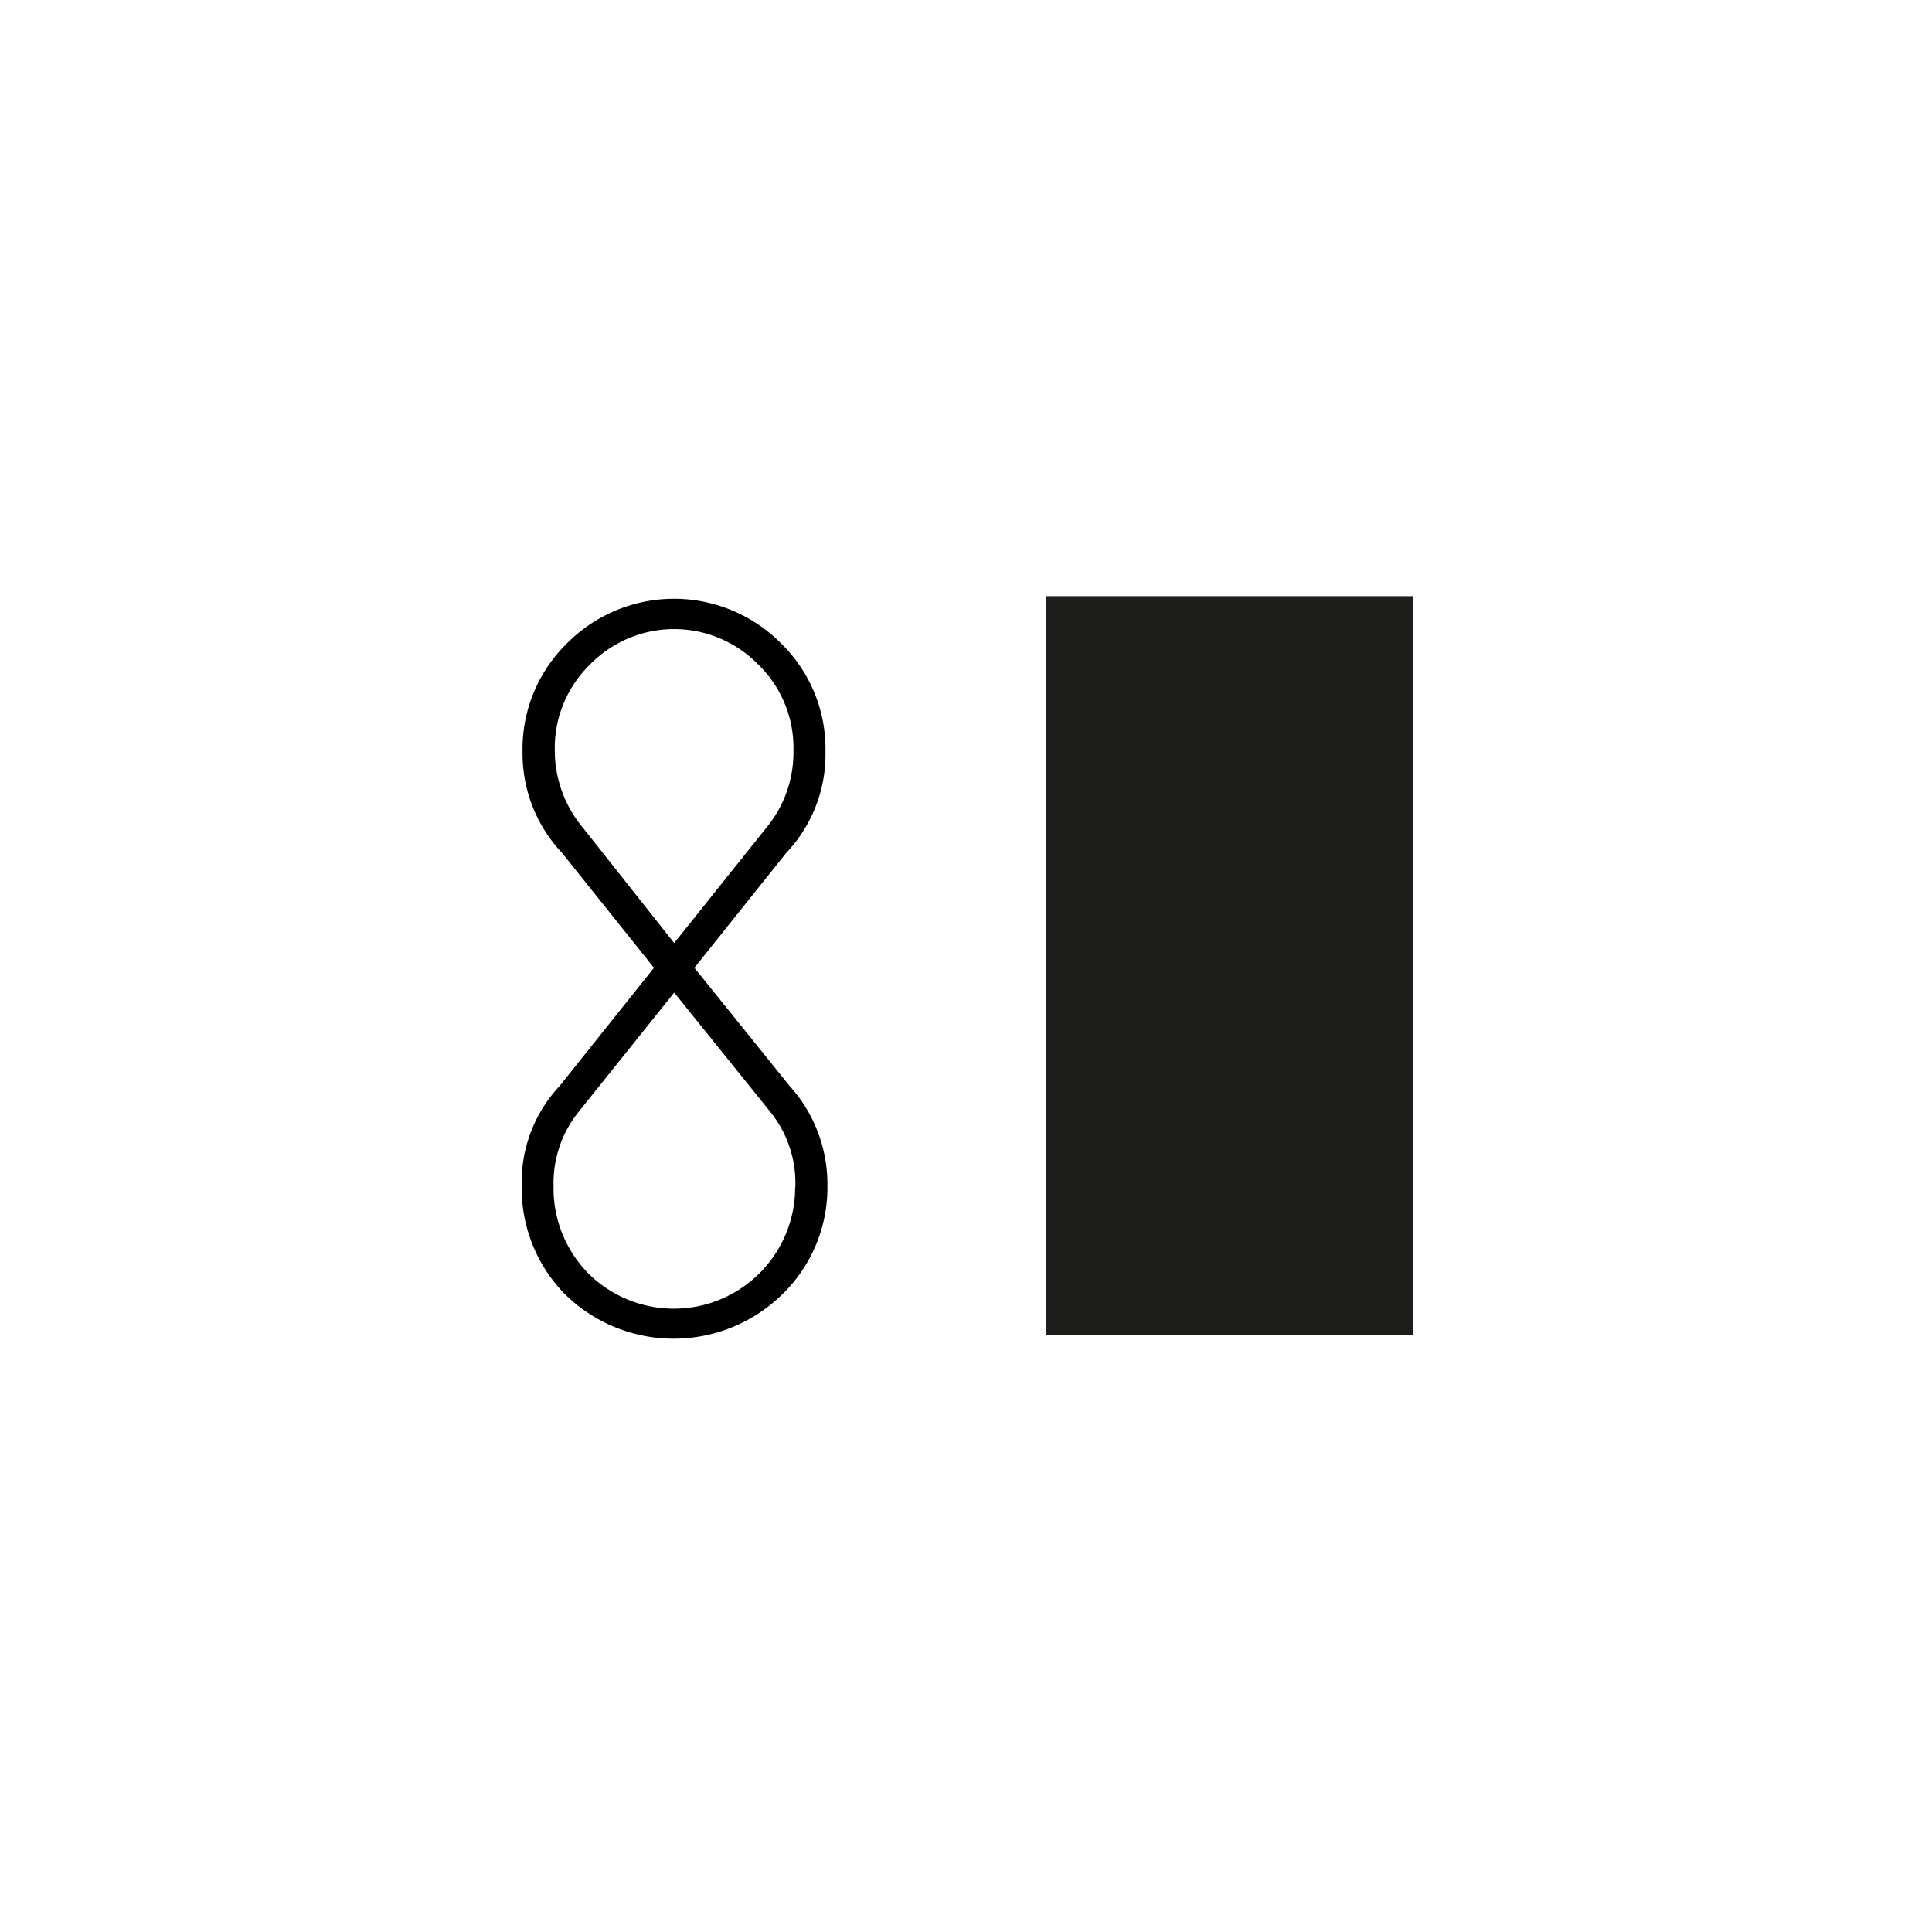
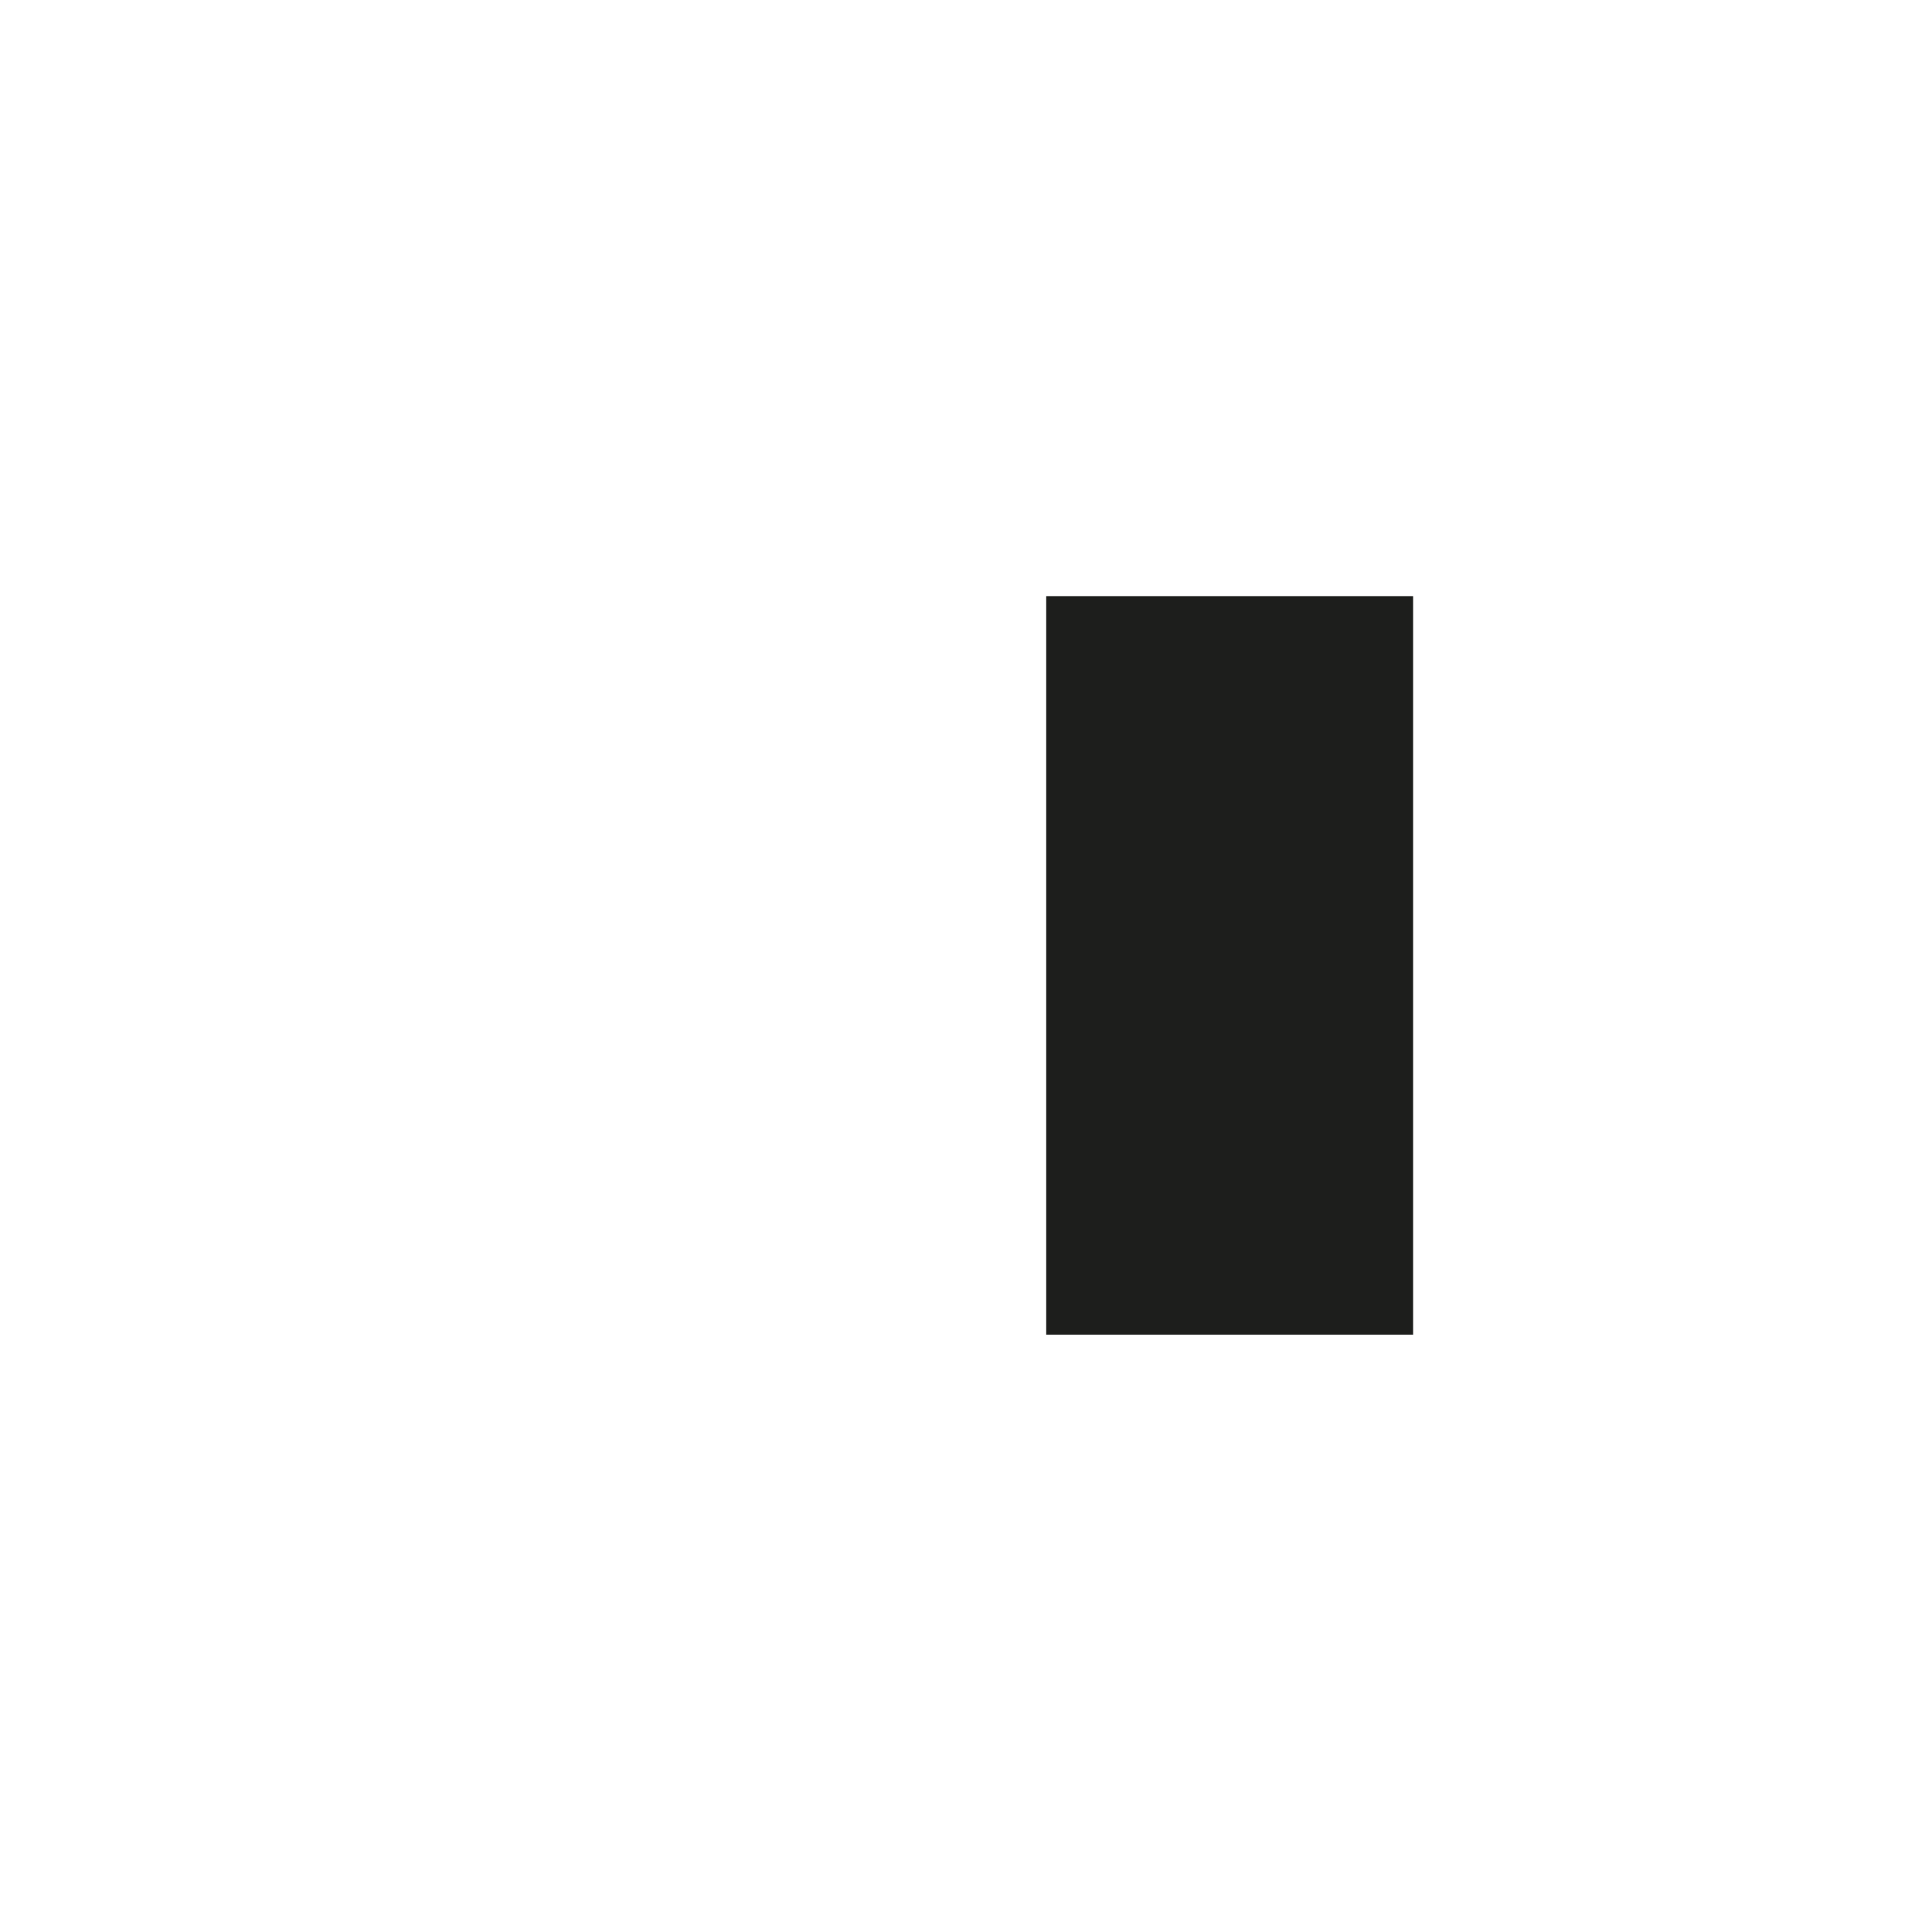
<svg xmlns="http://www.w3.org/2000/svg" id="Слой_1" data-name="Слой 1" viewBox="0 0 170.08 170.08">
  <defs>
    <style>.cls-1{fill:#1d1e1c;}</style>
  </defs>
  <title>Номера</title>
-   <path d="M45.93,104.35a12.33,12.33,0,0,1,3.32-8.73L57.57,85.2,49.49,75.1A12.76,12.76,0,0,1,46,66.21a13,13,0,0,1,3.88-9.54,13.27,13.27,0,0,1,18.91,0,13,13,0,0,1,3.88,9.54,12.61,12.61,0,0,1-3.47,8.89L61.13,85.2l8.4,10.42a12.88,12.88,0,0,1,3.31,8.73,13.1,13.1,0,0,1-4,9.62,13.66,13.66,0,0,1-19.07,0A13.27,13.27,0,0,1,45.93,104.35Zm24.09.16v-.16a10,10,0,0,0-2.27-6.55l-8.4-10.42L51,97.8a10,10,0,0,0-2.27,6.55v.16a10.67,10.67,0,0,0,3.07,7.6A10.68,10.68,0,0,0,70,104.51ZM48.84,66.05v.16a10.61,10.61,0,0,0,2.51,6.7l8,10.11,8.08-10.11a10.36,10.36,0,0,0,2.42-6.7v-.16a10.21,10.21,0,0,0-3.07-7.52,10.35,10.35,0,0,0-14.87,0A10.25,10.25,0,0,0,48.84,66.05Z" />
  <g id="Слой_1-2" data-name="Слой 1">
    <rect class="cls-1" x="92.1" y="52.48" width="32.3" height="65.02" />
  </g>
</svg>